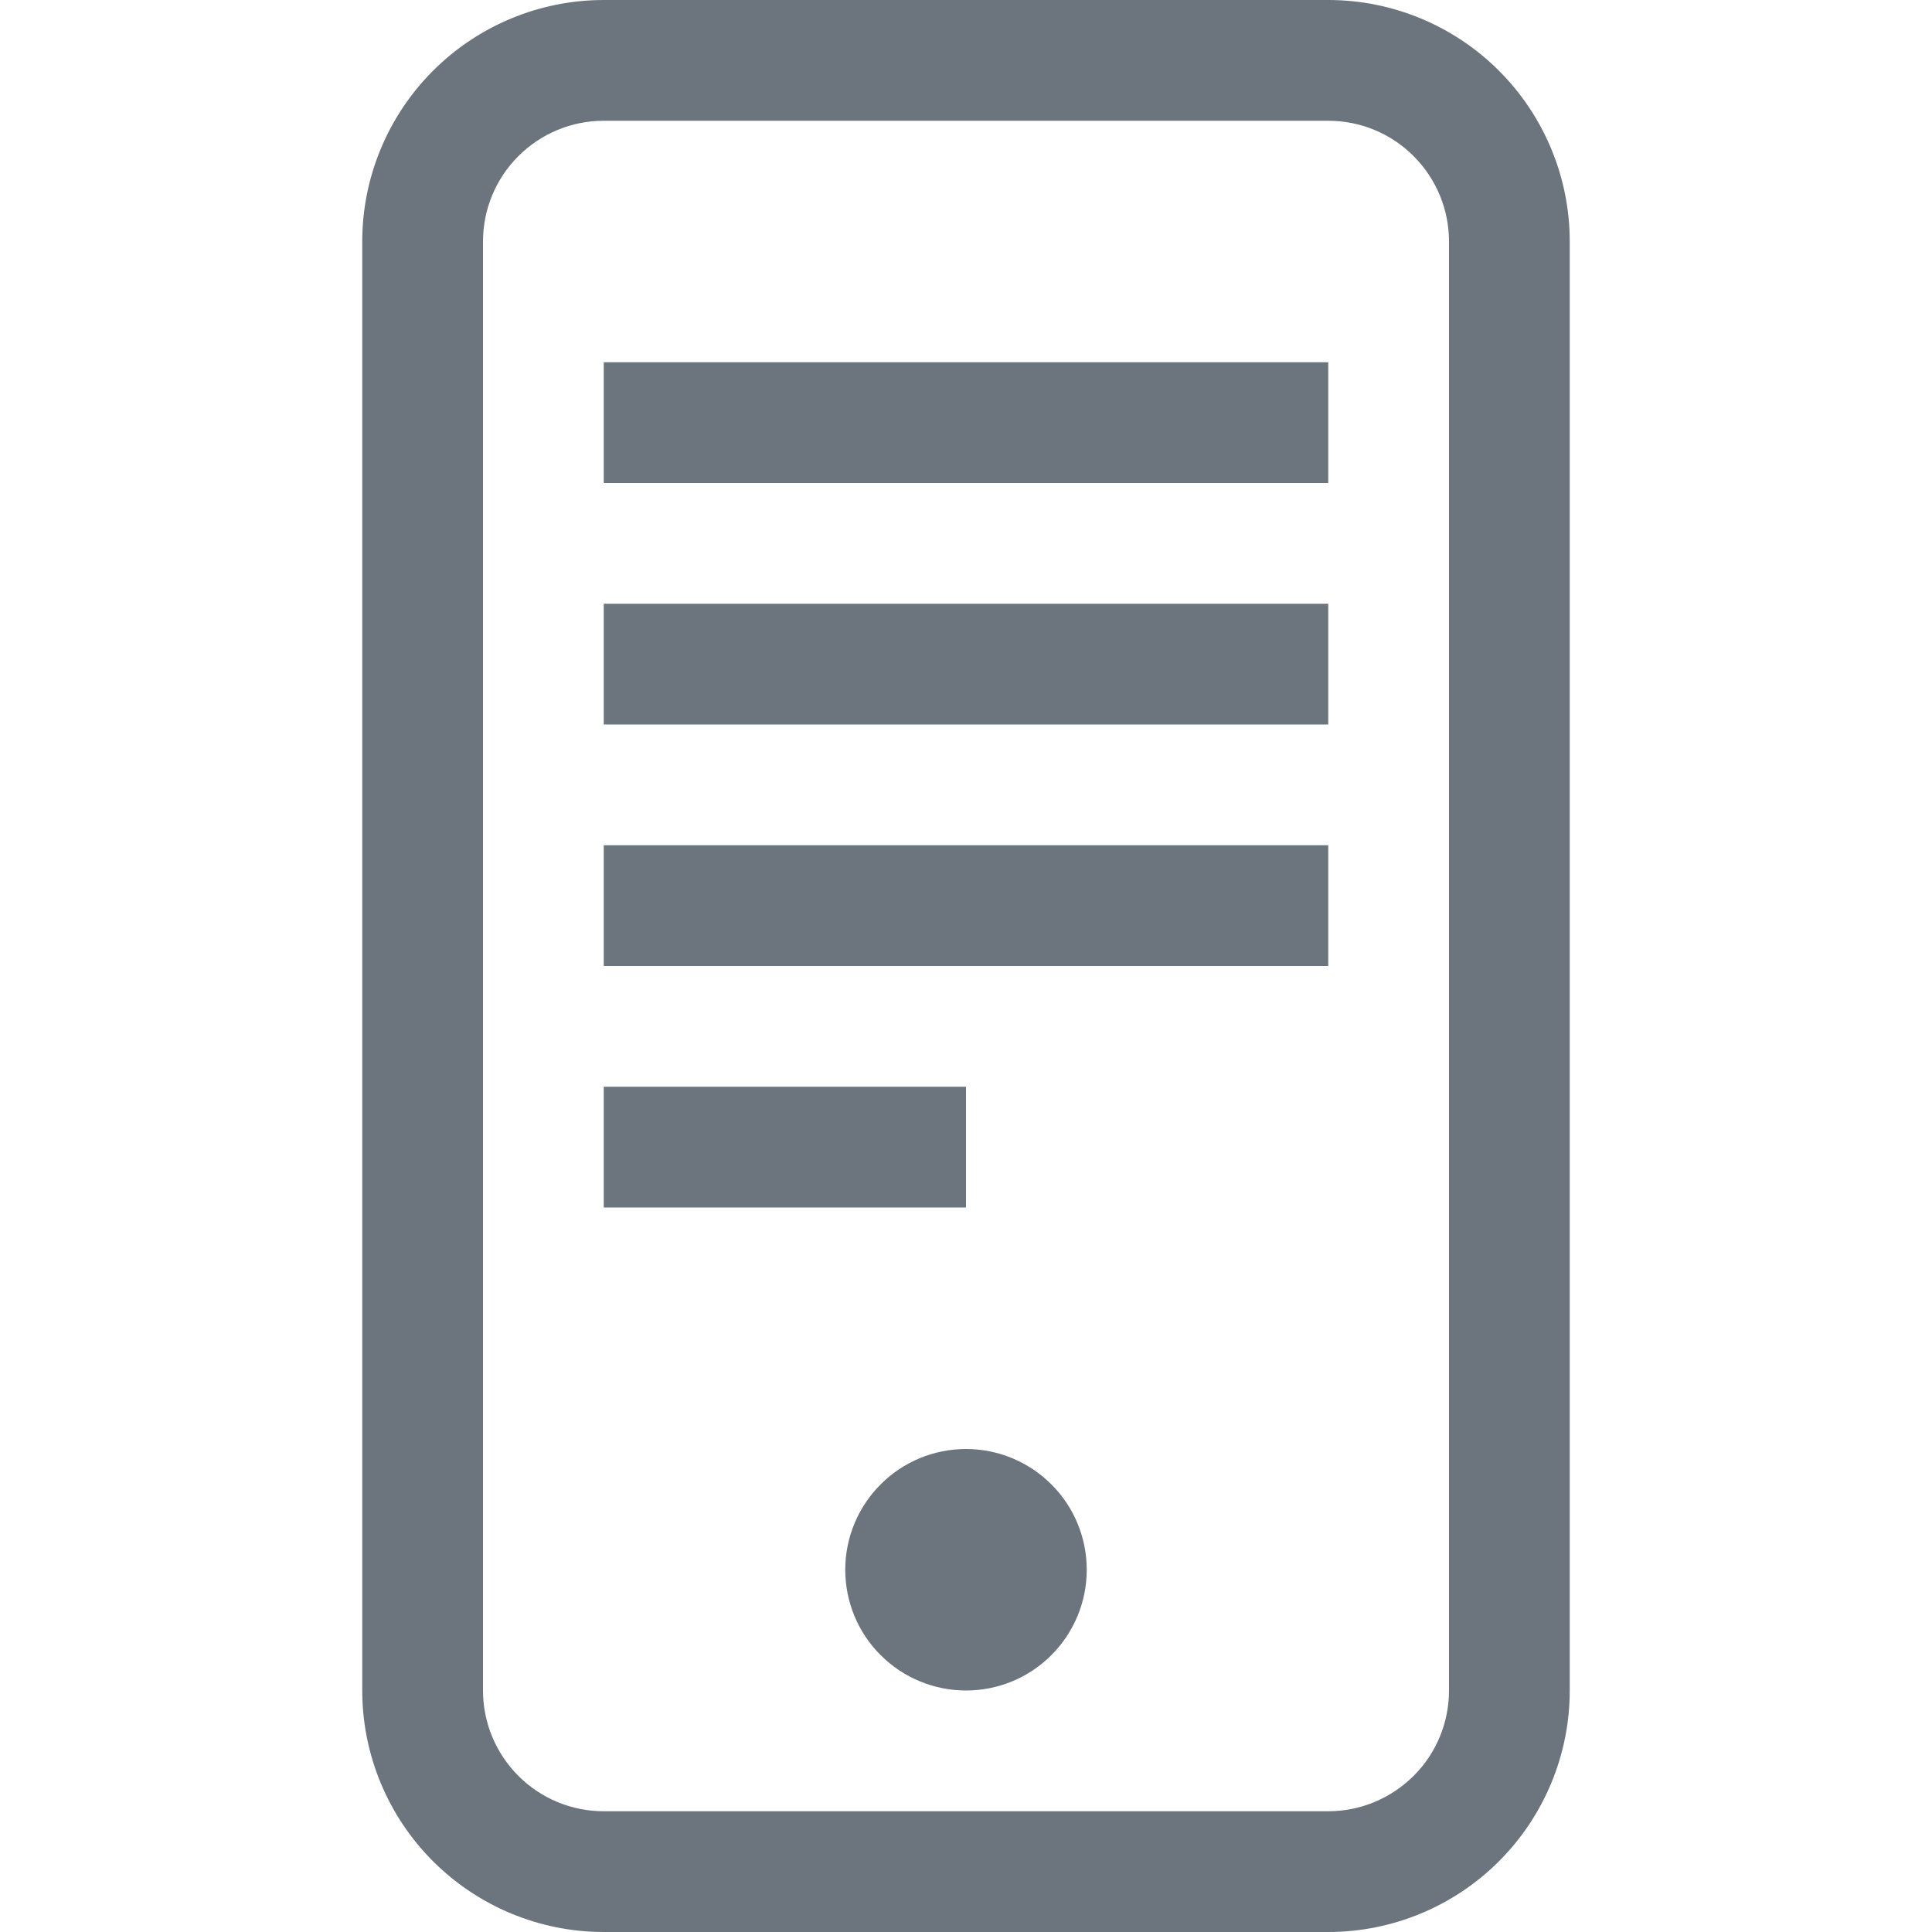
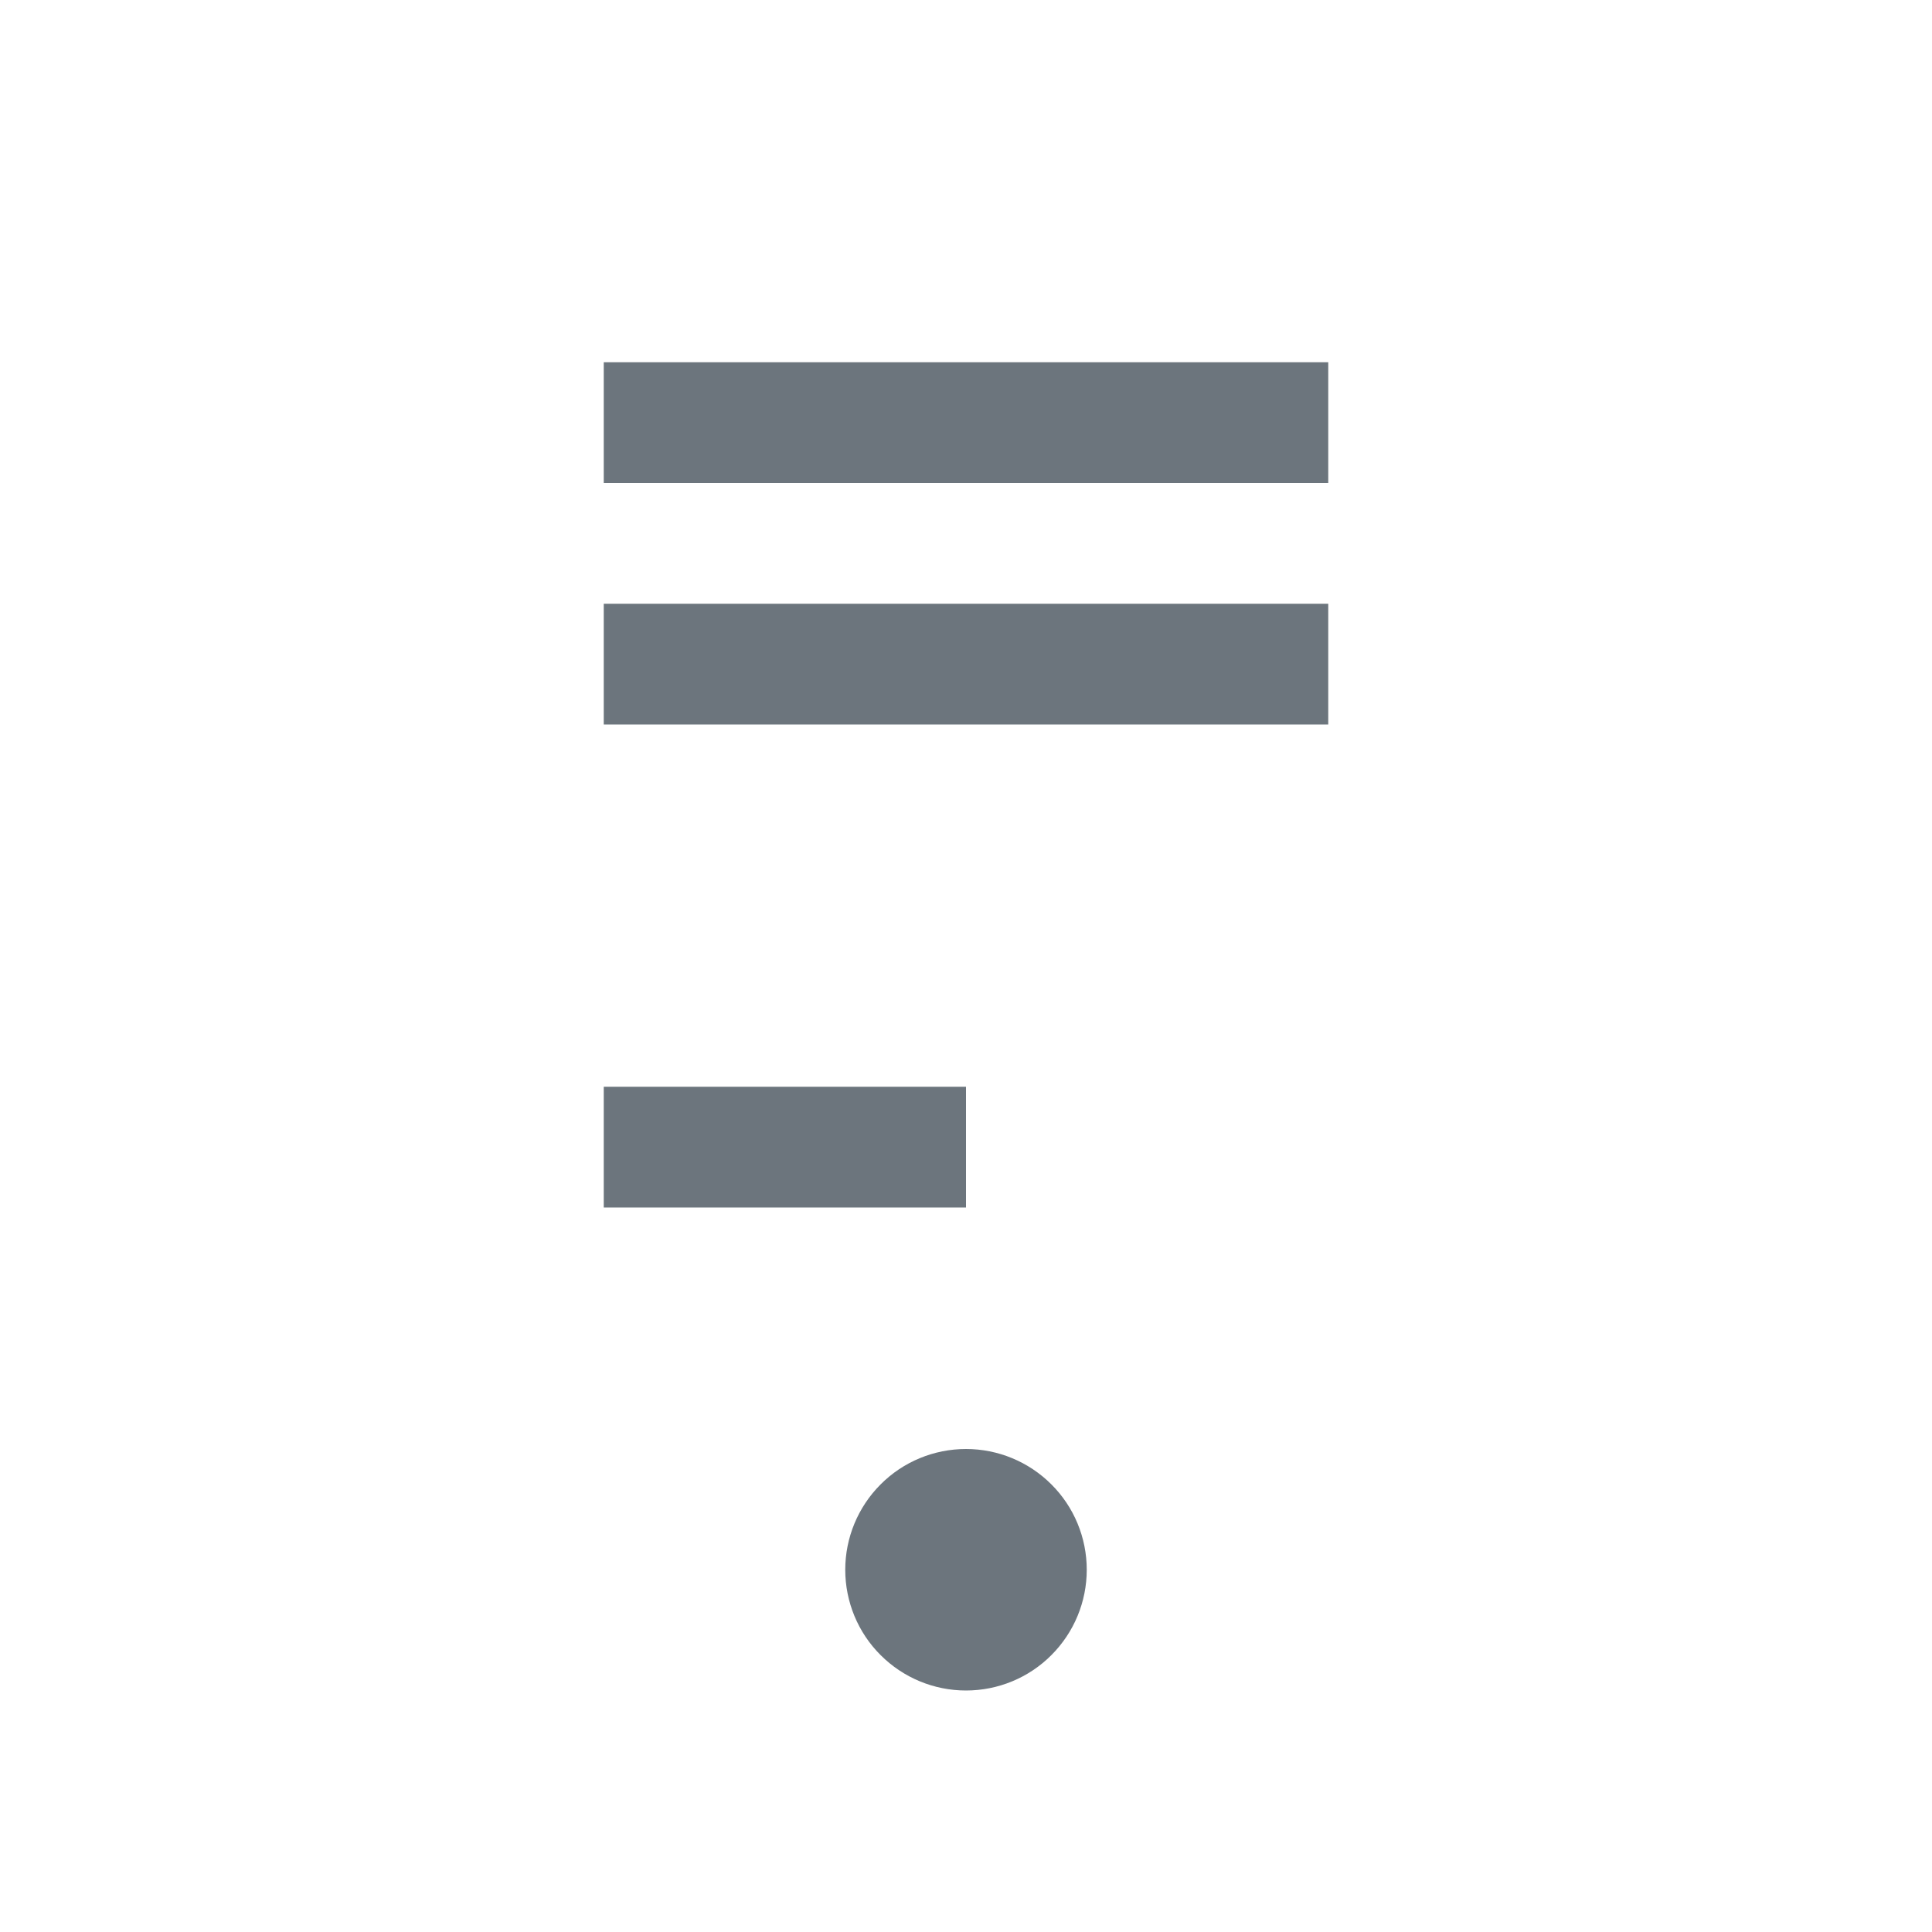
<svg xmlns="http://www.w3.org/2000/svg" id="Layer_4" data-name="Layer 4" viewBox="0 0 16 16">
  <defs>
    <style>
      .cls-1 {
        fill: none;
      }

      .cls-1, .cls-2 {
        stroke-width: 0px;
      }

      .cls-2 {
        fill: #6c757d;
      }
    </style>
  </defs>
  <rect class="cls-1" width="16" height="16" />
-   <path class="cls-2" d="M11,1c.265,0,.52.105.707.293.188.188.293.442.293.707v12c0,.265-.105.52-.293.707s-.442.293-.707.293h-6c-.265,0-.52-.105-.707-.293-.188-.188-.293-.442-.293-.707V2c0-.265.105-.52.293-.707.188-.188.442-.293.707-.293h6ZM5,0c-.53,0-1.039.211-1.414.586-.375.375-.586.884-.586,1.414v12c0,.53.211,1.039.586,1.414.375.375.884.586,1.414.586h6c.53,0,1.039-.211,1.414-.586s.586-.884.586-1.414V2c0-.53-.211-1.039-.586-1.414-.375-.375-.884-.586-1.414-.586h-6Z" />
  <path class="cls-2" d="M8,14c.265,0,.52-.105.707-.293.188-.188.293-.442.293-.707s-.105-.52-.293-.707c-.188-.188-.442-.293-.707-.293s-.52.105-.707.293c-.188.188-.293.442-.293.707s.105.52.293.707c.188.188.442.293.707.293Z" />
  <g>
    <rect class="cls-2" x="5" y="5" width="6" height="1" />
-     <rect class="cls-2" x="5" y="7" width="6" height="1" />
    <rect class="cls-2" x="5" y="9" width="3" height="1" />
    <rect class="cls-2" x="5" y="3" width="6" height="1" />
  </g>
</svg>